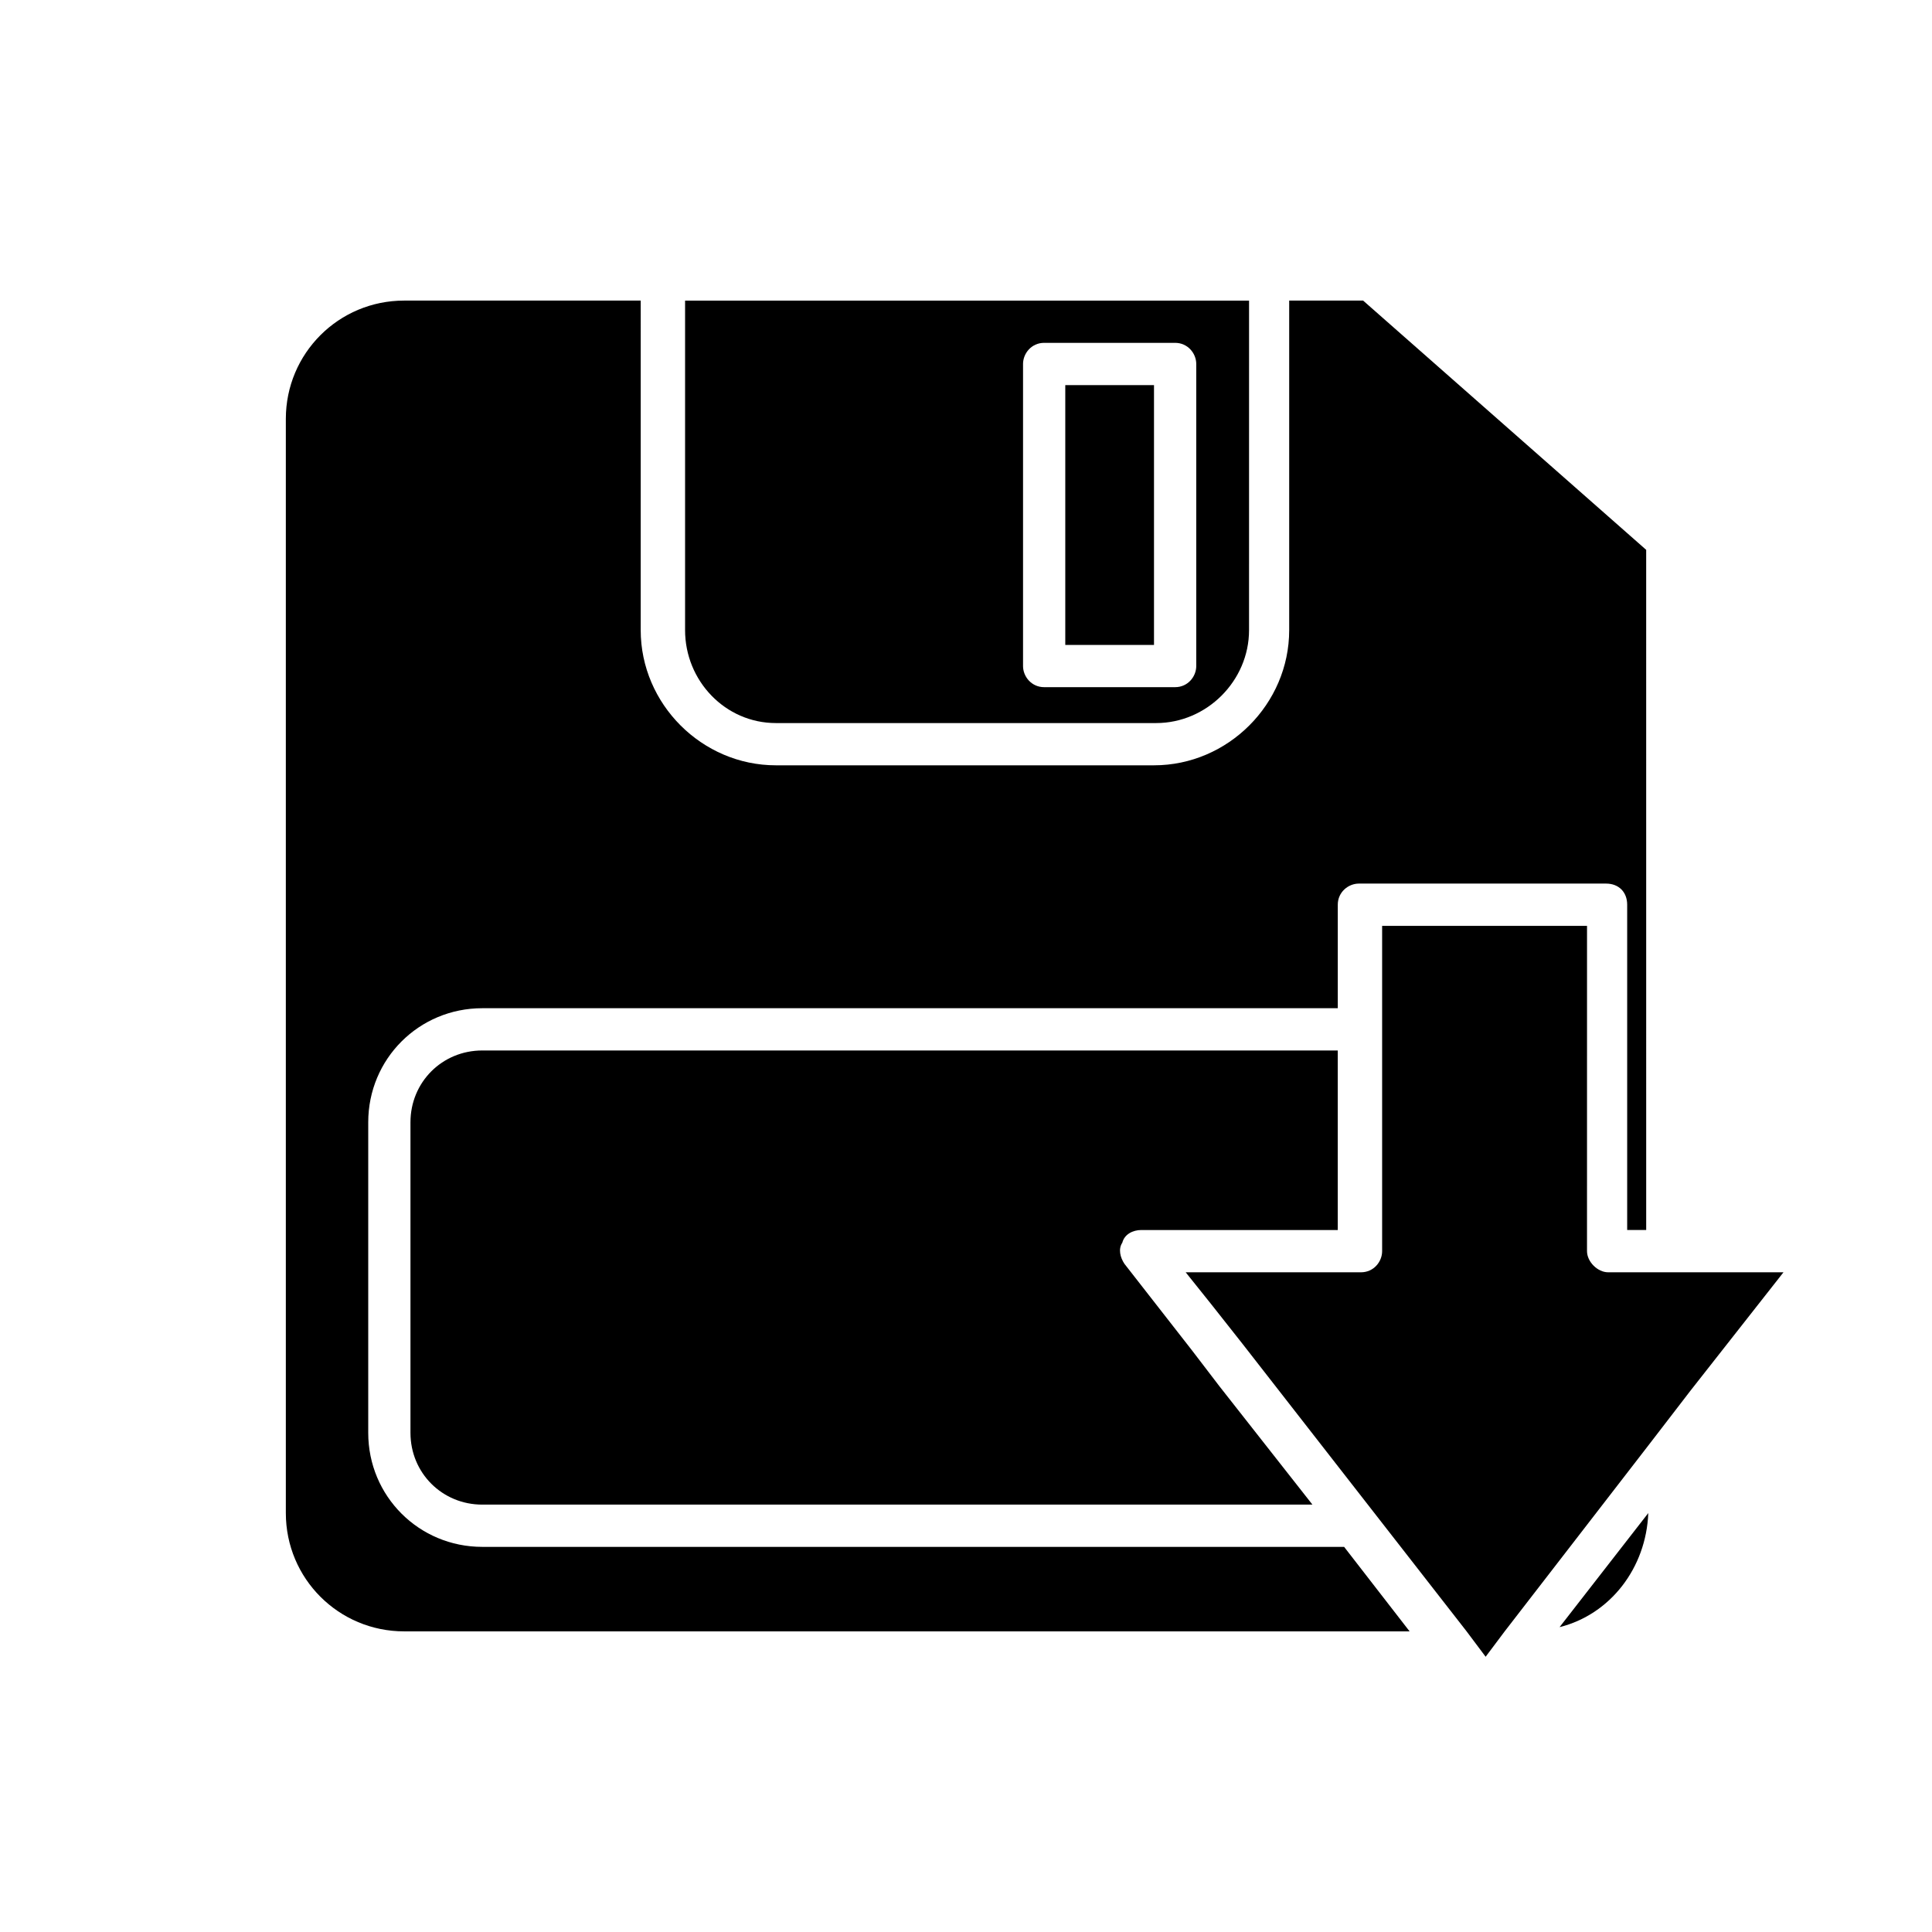
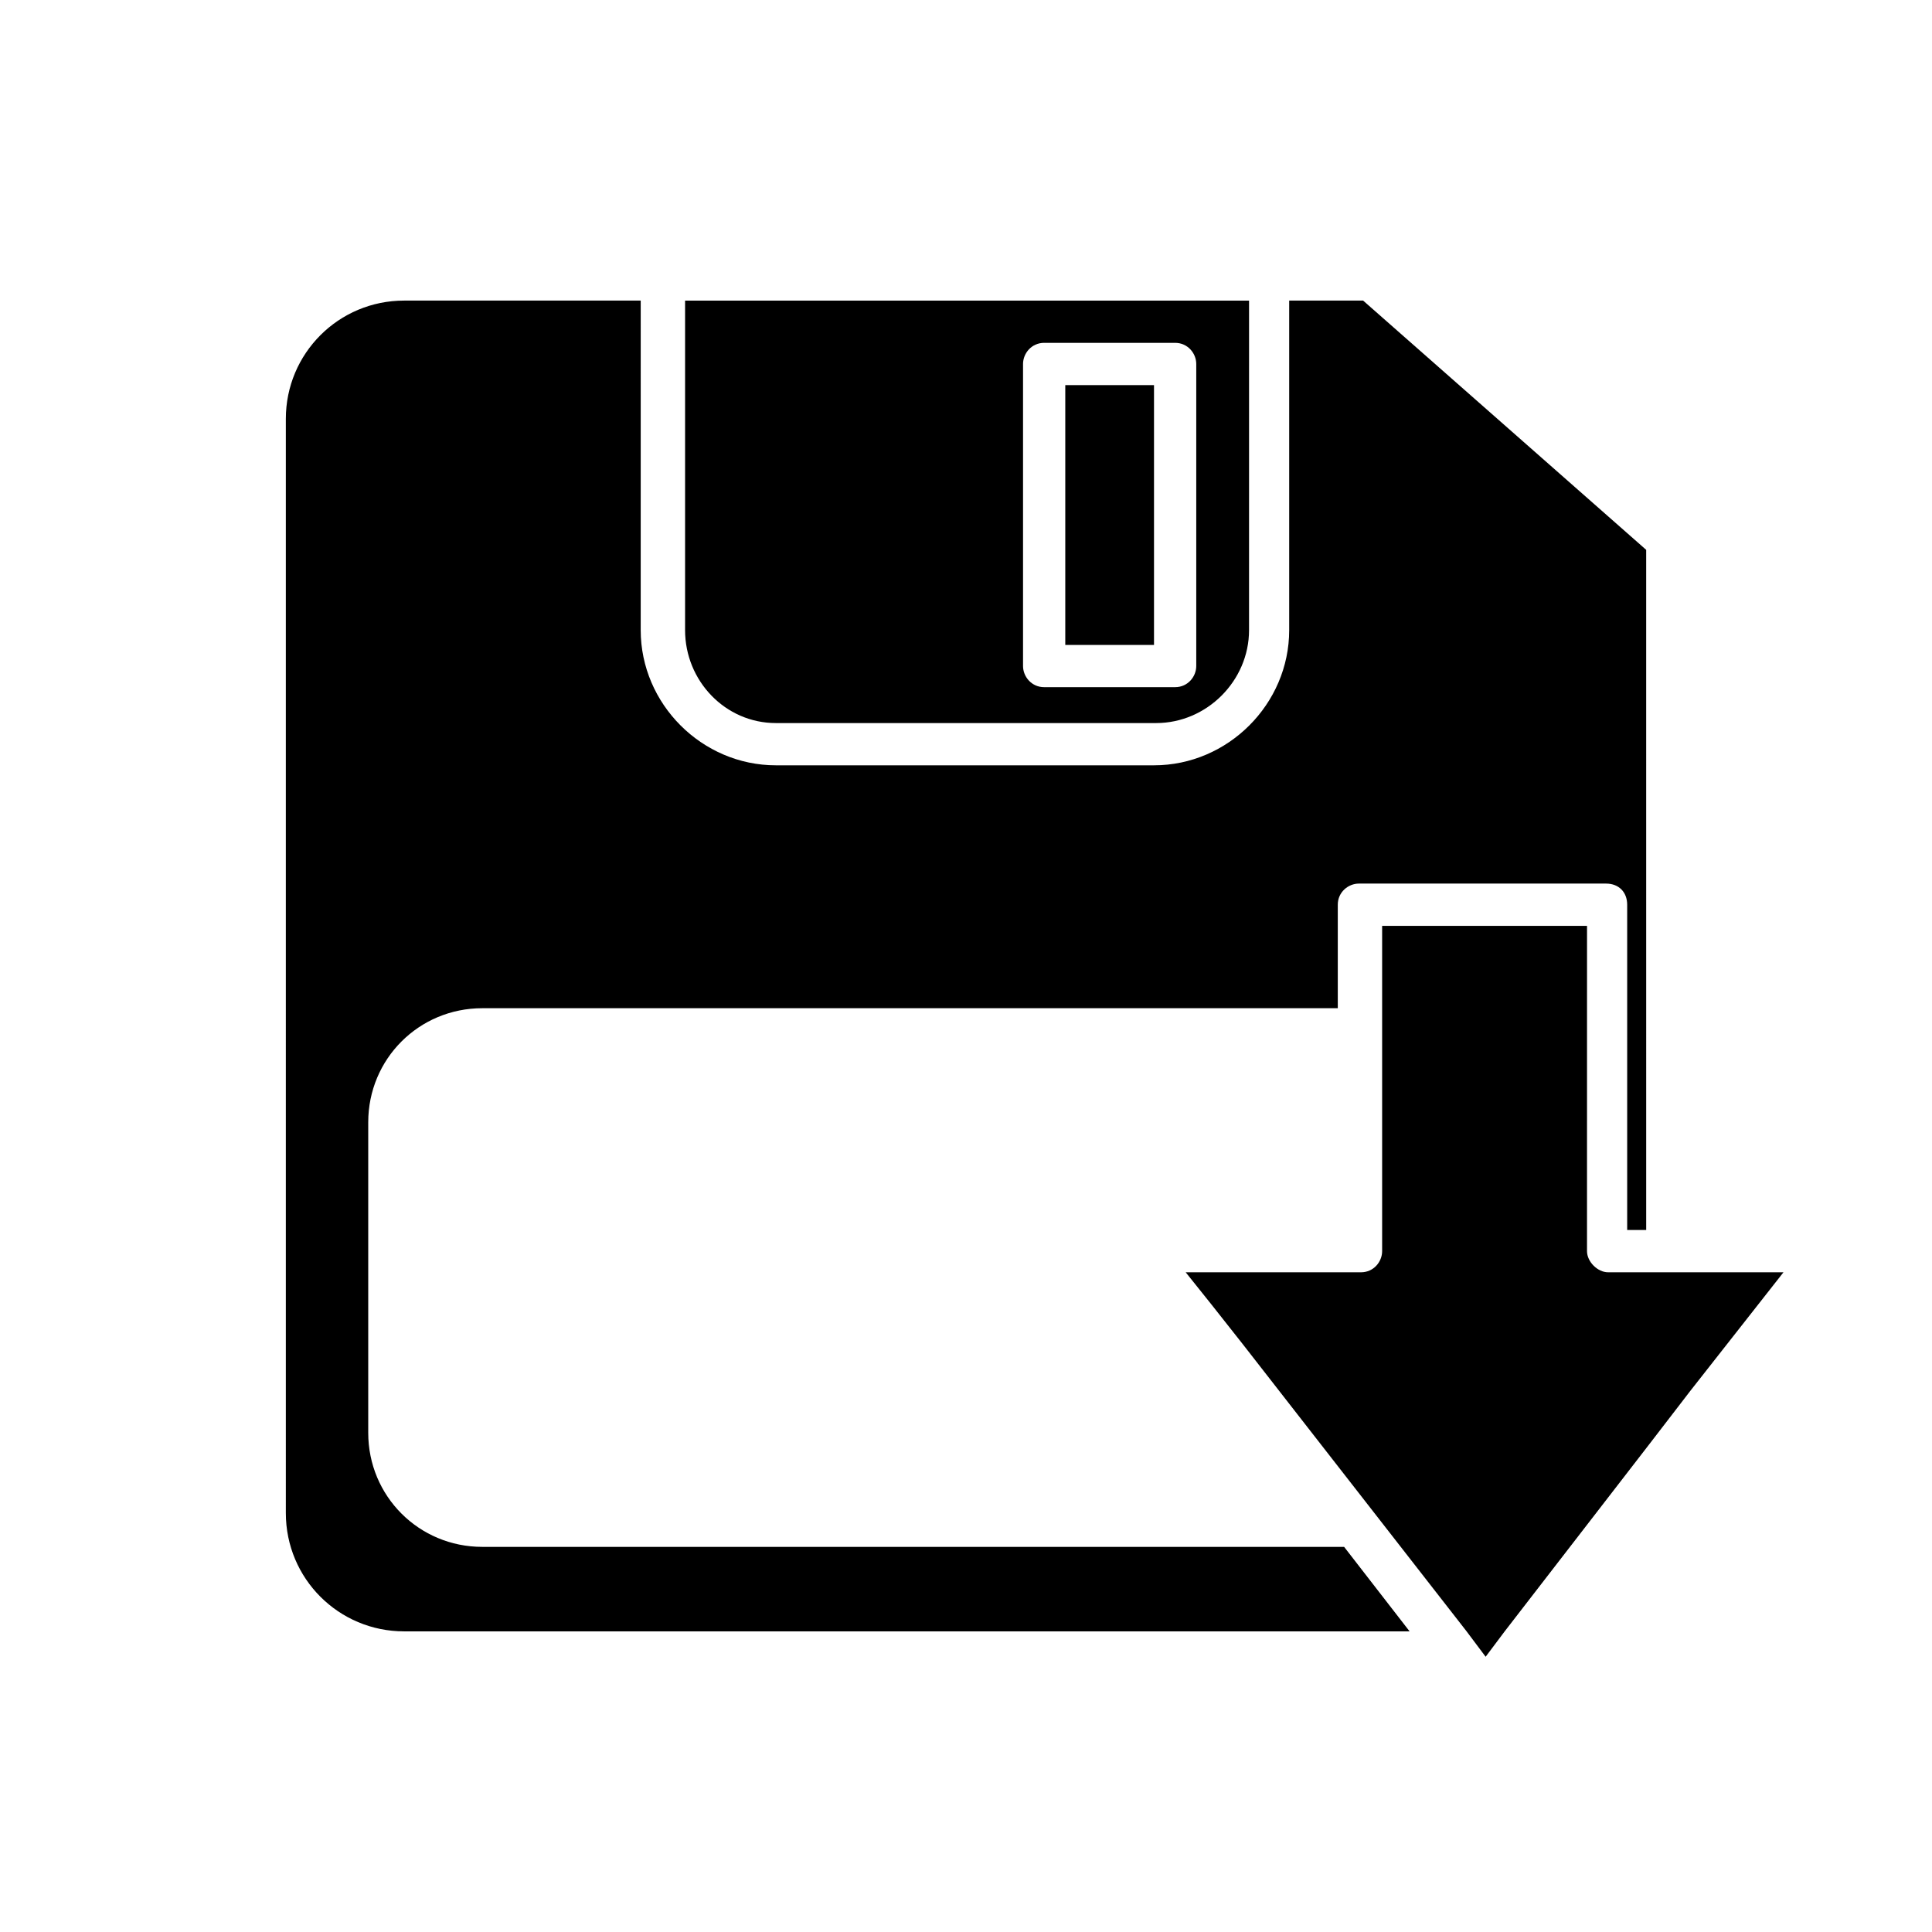
<svg xmlns="http://www.w3.org/2000/svg" fill="#000000" width="800px" height="800px" version="1.1" viewBox="144 144 512 512">
  <g>
-     <path d="m446.46 469.97h52.059v-47.582h-226.71c-10.637 0-19.031 8.398-19.031 19.031v82.289c0 10.637 8.398 19.031 19.031 19.031h220l-24.633-31.348-7.277-9.516-17.914-22.953c-1.121-1.68-1.68-3.918-0.559-5.598 0.562-2.238 2.801-3.356 5.039-3.356z" />
    <path d="m219.75 544.98c0 17.352 13.996 31.348 31.348 31.348h266.46l-17.352-22.391h-228.39c-16.793 0-30.23-13.434-30.23-30.23v-82.289c0-16.793 13.434-30.23 30.23-30.23h226.71v-27.43c0-3.359 2.801-5.598 5.598-5.598h65.496c3.359 0 5.598 2.238 5.598 5.598v86.207h5.039l-0.004-180.25-75.012-66.055h-19.594v87.328c0 19.594-16.234 35.828-35.828 35.828h-100.2c-19.594 0-35.828-16.234-35.828-35.828l0.004-87.328h-62.699c-17.352 0-31.348 13.996-31.348 31.348z" />
    <path d="m426.31 246.06h23.512v68.855h-23.512z" />
    <path d="m349.62 335.62h100.76c13.434 0 24.629-11.195 24.629-24.629l0.004-87.328h-149.46v87.328c0 13.434 10.637 24.629 24.07 24.629zm65.496-95.164c0-2.801 2.238-5.598 5.598-5.598h34.707c3.359 0 5.598 2.801 5.598 5.598v80.051c0 2.801-2.238 5.598-5.598 5.598h-34.707c-3.359 0-5.598-2.801-5.598-5.598z" />
-     <path d="m557.3 575.21c13.434-3.359 22.953-15.676 23.512-30.23z" />
    <path d="m580.81 481.17h-10.637c-2.801 0-5.598-2.801-5.598-5.598l0.004-86.207h-54.301v86.207c0 2.801-2.238 5.598-5.598 5.598h-46.461l6.719 8.398 8.398 10.637 59.336 76.133 5.039 6.719 5.039-6.719 38.066-49.262 11.195-14.555 24.629-31.348h-24.629z" />
  </g>
</svg>